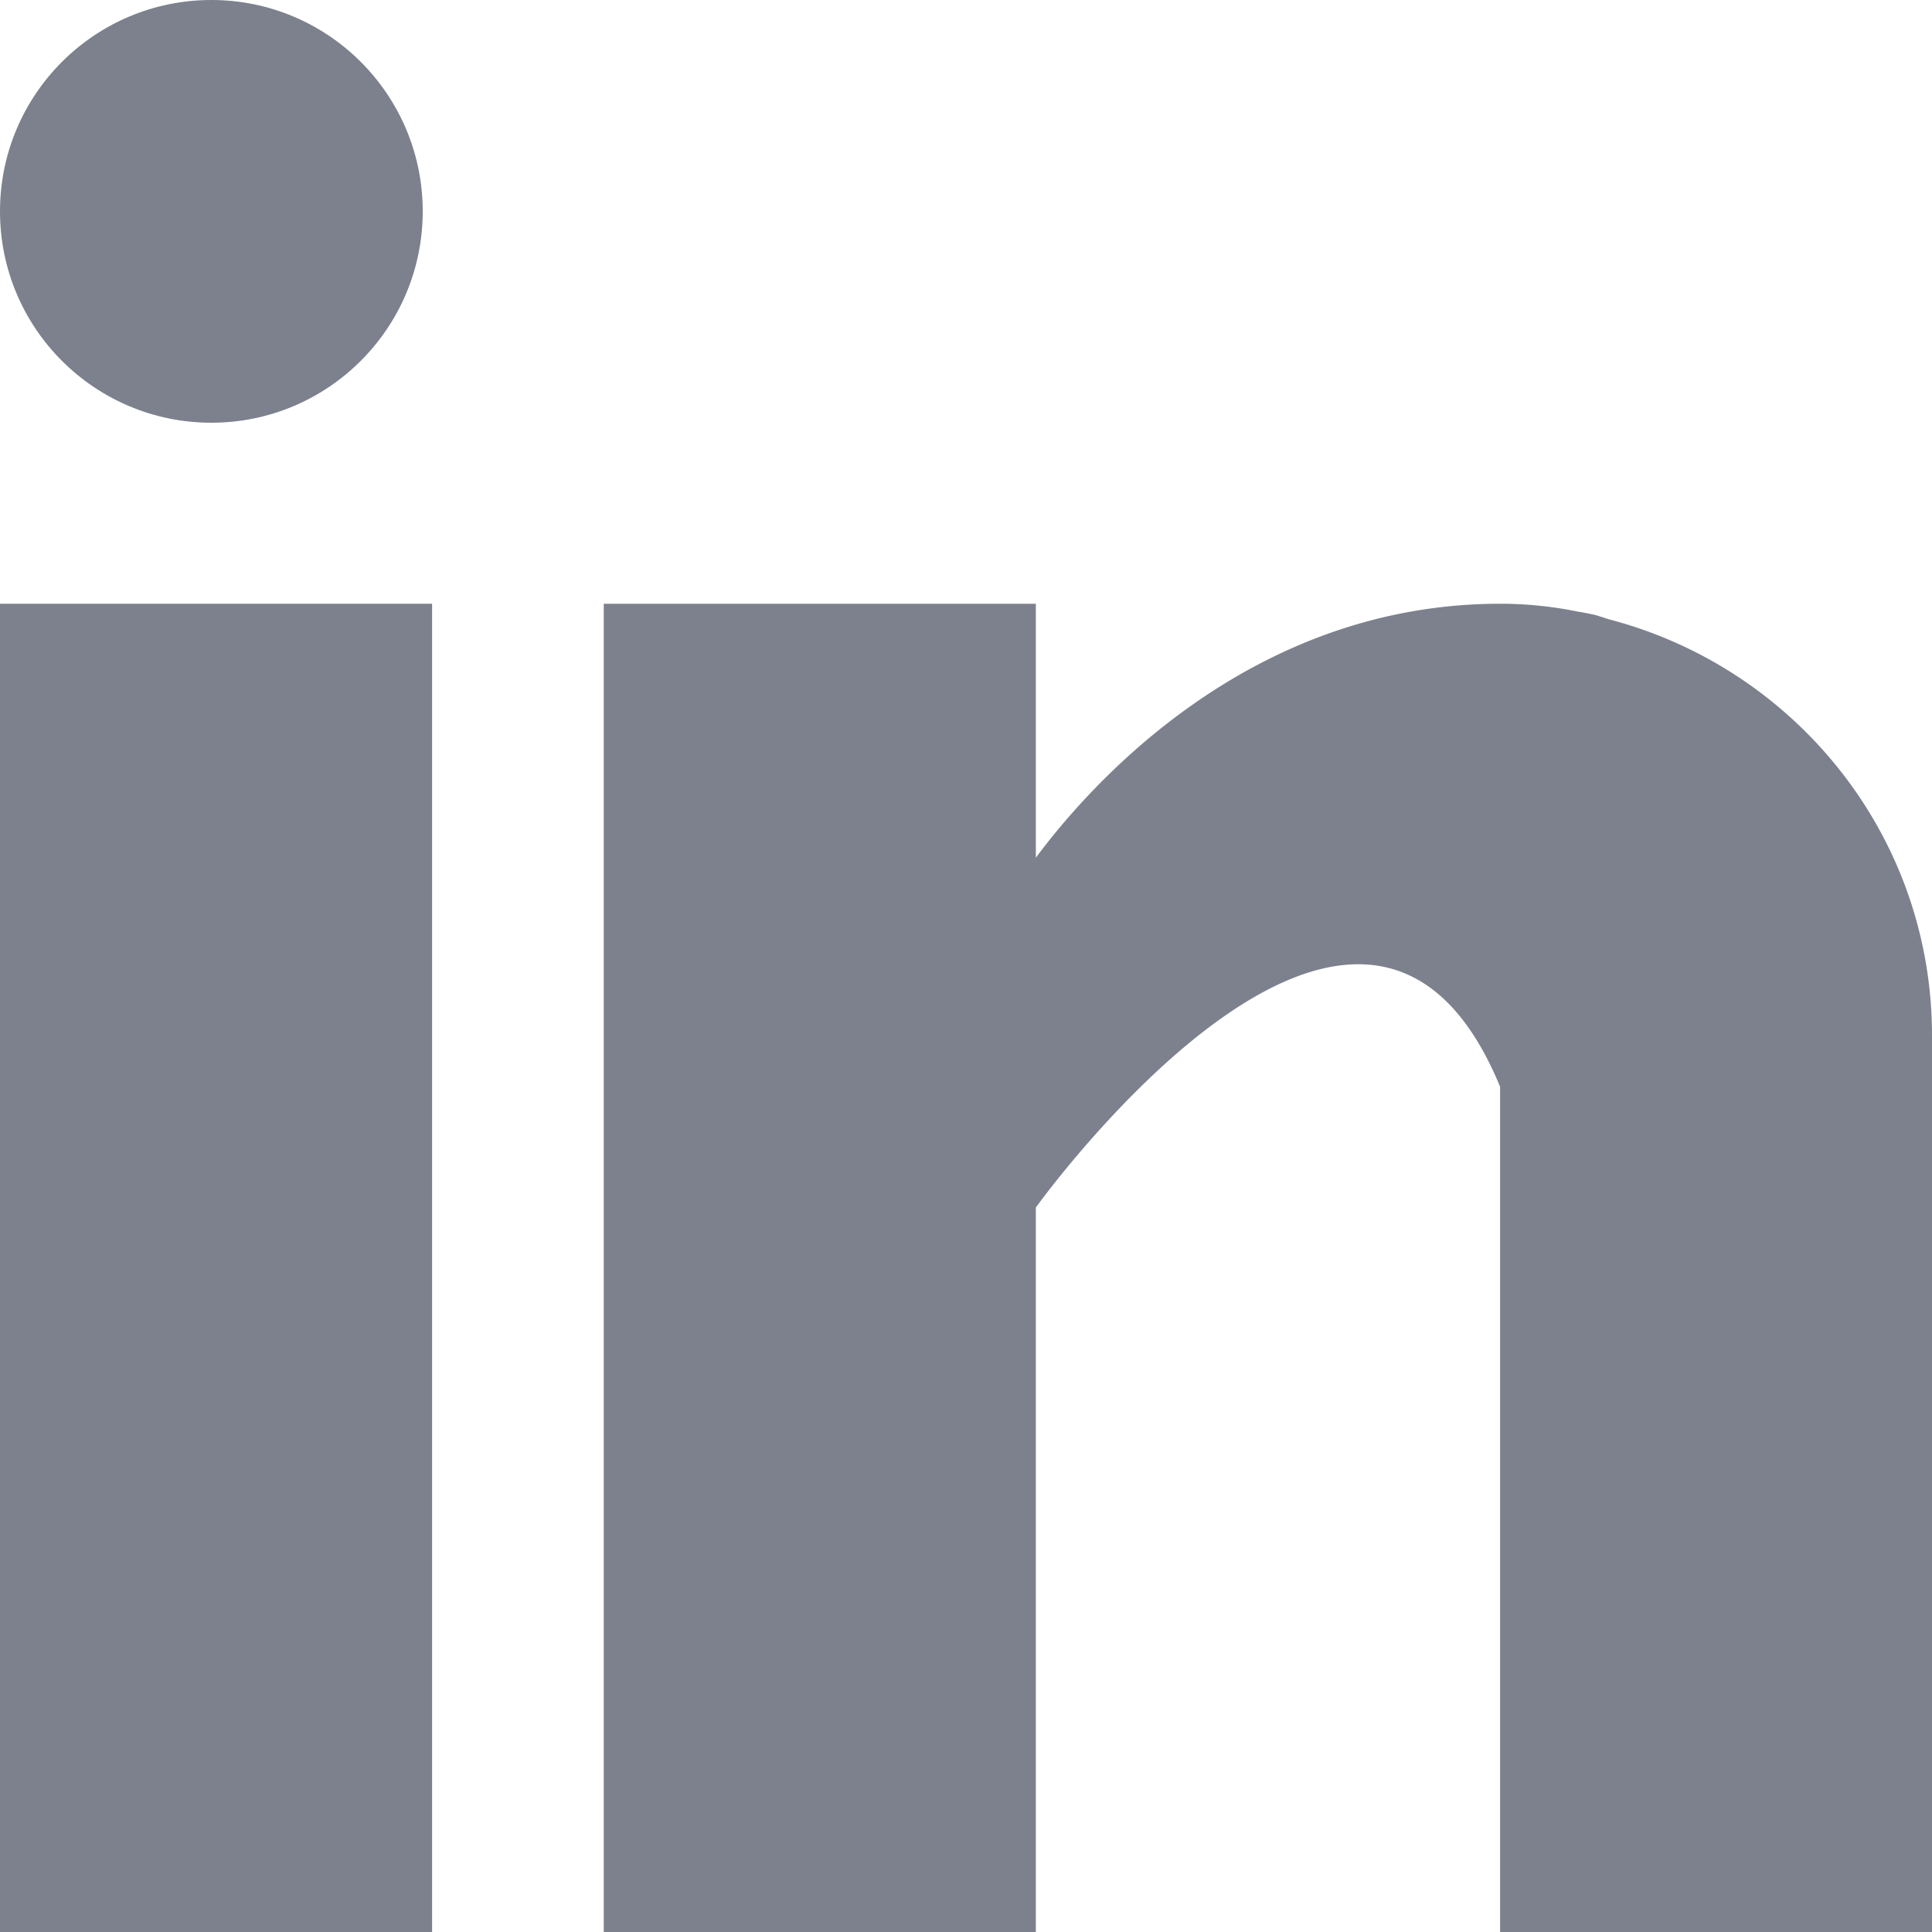
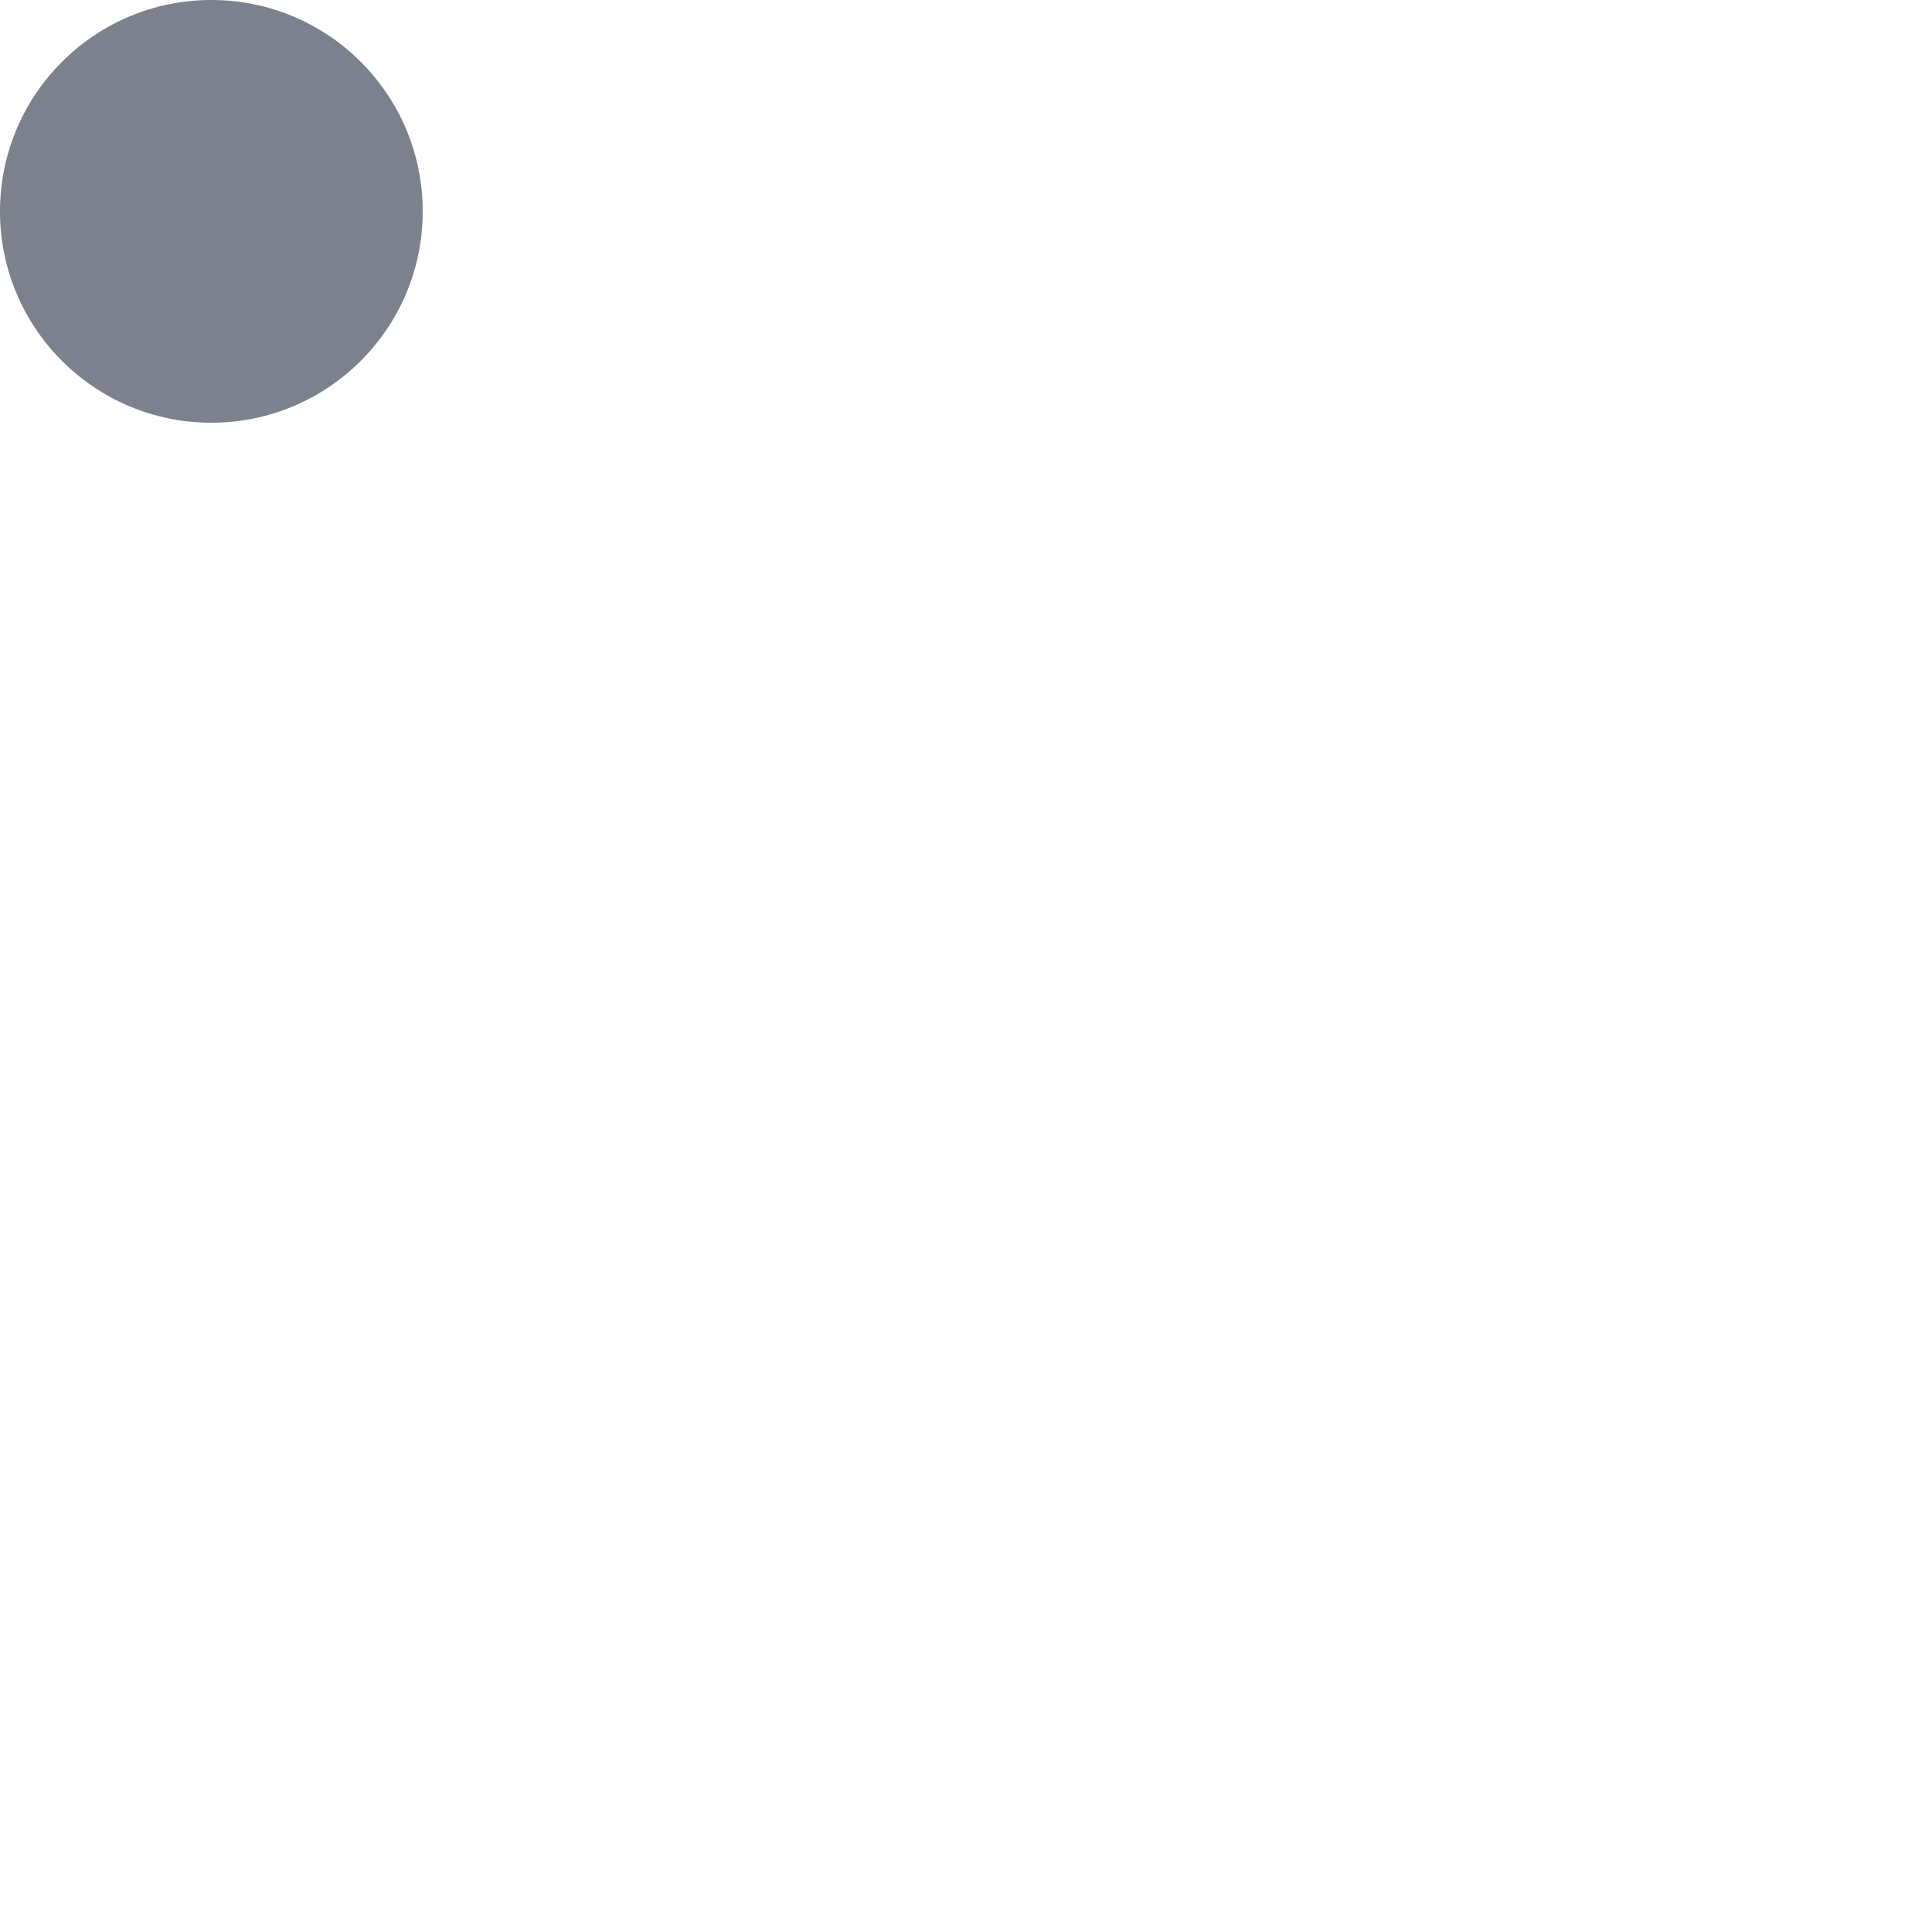
<svg xmlns="http://www.w3.org/2000/svg" width="20" height="20" viewBox="0 0 20 20" version="1.1">
  <g id="Symbols" stroke="none" stroke-width="1" fill="none" fill-rule="evenodd">
    <g id="Footer_white" transform="translate(-1322 -323)" fill="#7C818D" fill-rule="nonzero">
      <g id="linkedin" transform="translate(1322 323)">
-         <path id="Rectangle" d="M0 6.25h4.473V20H0z" />
-         <path d="M16.655 6.411c-.047-.015-.093-.031-.143-.045a2.9 2.9 0 00-.18-.035 4.009 4.009 0 00-.803-.081c-2.608 0-4.261 1.896-4.806 2.629V6.25H6.25V20h4.473v-7.5s3.38-4.707 4.806-1.25V20H20v-9.279c0-2.077-1.424-3.809-3.345-4.31z" id="Path" />
        <circle id="Oval" cx="2.188" cy="2.188" r="2.188" />
      </g>
    </g>
  </g>
</svg>